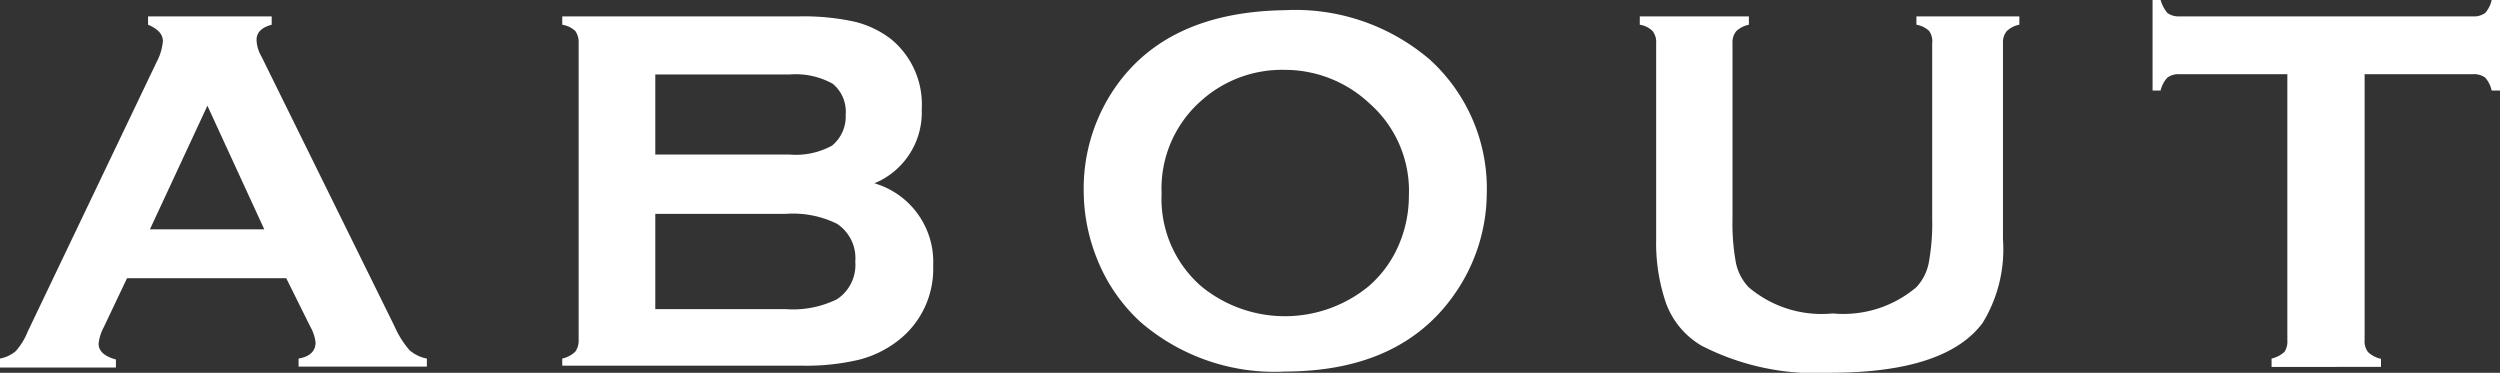
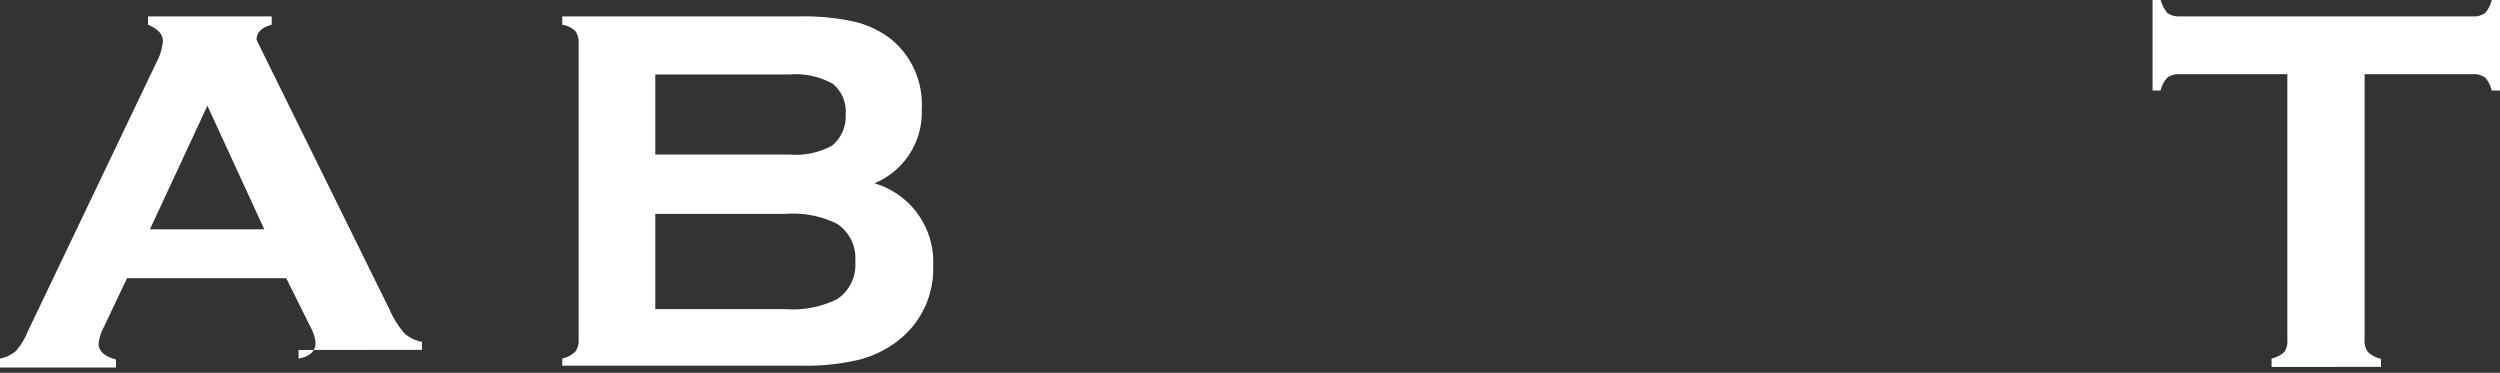
<svg xmlns="http://www.w3.org/2000/svg" viewBox="0 0 80.88 12.06" width="80.88" height="12.06">
  <rect x="0" y="0" width="80.88" height="12.06" fill="#333333" stroke="none" />
  <defs>
    <style>.cls-1{fill:#fff;}</style>
  </defs>
  <g id="レイヤー_2" data-name="レイヤー 2">
    <g id="情報">
-       <path class="cls-1" d="M9.26,9H4.11l-.76,1.6a1.41,1.41,0,0,0-.16.52c0,.24.19.41.56.51v.26H0V11.6a1.1,1.1,0,0,0,.51-.24,2.17,2.17,0,0,0,.39-.64L5.07,2a1.73,1.73,0,0,0,.2-.67Q5.27,1,4.79.8V.53h4V.8c-.33.09-.49.25-.49.49a1.13,1.13,0,0,0,.16.54l4.31,8.74a3,3,0,0,0,.48.76,1.18,1.18,0,0,0,.56.27v.26H9.66V11.6c.36-.06.55-.24.55-.52a1.35,1.35,0,0,0-.17-.51ZM8.55,7.42l-1.84-4-1.86,4Z" />
+       <path class="cls-1" d="M9.26,9H4.11l-.76,1.6a1.41,1.41,0,0,0-.16.52c0,.24.19.41.56.51v.26H0V11.6a1.1,1.1,0,0,0,.51-.24,2.17,2.17,0,0,0,.39-.64L5.07,2a1.73,1.73,0,0,0,.2-.67Q5.27,1,4.79.8V.53h4V.8c-.33.09-.49.25-.49.49l4.31,8.74a3,3,0,0,0,.48.76,1.18,1.18,0,0,0,.56.27v.26H9.66V11.6c.36-.06.55-.24.55-.52a1.35,1.35,0,0,0-.17-.51ZM8.55,7.42l-1.84-4-1.86,4Z" />
      <path class="cls-1" d="M28.29,5.93a2.65,2.65,0,0,1,1.9,2.67A2.93,2.93,0,0,1,29.08,11a3.44,3.44,0,0,1-1.3.64,7.43,7.43,0,0,1-1.84.19H18.19V11.6a.91.91,0,0,0,.42-.22.62.62,0,0,0,.11-.39V1.4A.62.62,0,0,0,18.61,1,.82.82,0,0,0,18.19.8V.53h7.67A7.7,7.7,0,0,1,27.64.7a3.15,3.15,0,0,1,1.18.56,2.73,2.73,0,0,1,1,2.28A2.48,2.48,0,0,1,28.29,5.93ZM21.2,5h4.34a2.44,2.44,0,0,0,1.38-.29,1.22,1.22,0,0,0,.44-1,1.17,1.17,0,0,0-.42-1,2.46,2.46,0,0,0-1.4-.3H21.2Zm0,5h4.2a3.23,3.23,0,0,0,1.68-.32,1.33,1.33,0,0,0,.59-1.22,1.33,1.33,0,0,0-.59-1.22,3.23,3.23,0,0,0-1.68-.32H21.2Z" />
-       <path class="cls-1" d="M41.56.33a6.69,6.69,0,0,1,4.7,1.6A5.64,5.64,0,0,1,48.1,6.27a5.74,5.74,0,0,1-.88,3q-1.72,2.74-5.64,2.75a6.63,6.63,0,0,1-4.68-1.6,5.54,5.54,0,0,1-1.41-2.05,5.93,5.93,0,0,1-.43-2.22,5.74,5.74,0,0,1,.88-3.11C37.05,1.28,38.92.37,41.56.33Zm0,1.93a3.91,3.91,0,0,0-2.7,1,3.78,3.78,0,0,0-1.28,3,3.75,3.75,0,0,0,1.28,3,4.27,4.27,0,0,0,5.42,0,3.66,3.66,0,0,0,1-1.4,4,4,0,0,0,.3-1.52,3.77,3.77,0,0,0-1.28-3A4,4,0,0,0,41.57,2.26Z" />
-       <path class="cls-1" d="M64.8,1.4V7.75a4.55,4.55,0,0,1-.66,2.7c-.8,1.07-2.44,1.61-4.94,1.61a8.08,8.08,0,0,1-4.14-.87A2.64,2.64,0,0,1,53.9,9.81a6,6,0,0,1-.32-2.06V1.4A.57.57,0,0,0,53.46,1,.75.75,0,0,0,53.05.8V.53h3.53V.8a.83.83,0,0,0-.41.21.57.57,0,0,0-.12.39V7.06a7.07,7.07,0,0,0,.11,1.44,1.62,1.62,0,0,0,.41.79,3.64,3.64,0,0,0,2.72.85A3.65,3.65,0,0,0,62,9.29a1.61,1.61,0,0,0,.4-.79,7.07,7.07,0,0,0,.11-1.44V1.4A.57.57,0,0,0,62.41,1,.78.78,0,0,0,62,.8V.53h3.33V.8a.78.78,0,0,0-.41.21A.57.57,0,0,0,64.8,1.4Z" />
      <path class="cls-1" d="M76.5,2.4V11a.57.57,0,0,0,.11.39.91.91,0,0,0,.42.22v.26H73.49V11.6a.91.91,0,0,0,.42-.22A.62.62,0,0,0,74,11V2.4H70.5a.61.61,0,0,0-.38.11.91.91,0,0,0-.22.42h-.26V0h.26a1.14,1.14,0,0,0,.22.42.61.61,0,0,0,.38.11H80A.62.62,0,0,0,80.4.42.91.91,0,0,0,80.61,0h.27V2.93h-.27a.91.91,0,0,0-.21-.42A.62.62,0,0,0,80,2.4Z" />
    </g>
  </g>
</svg>